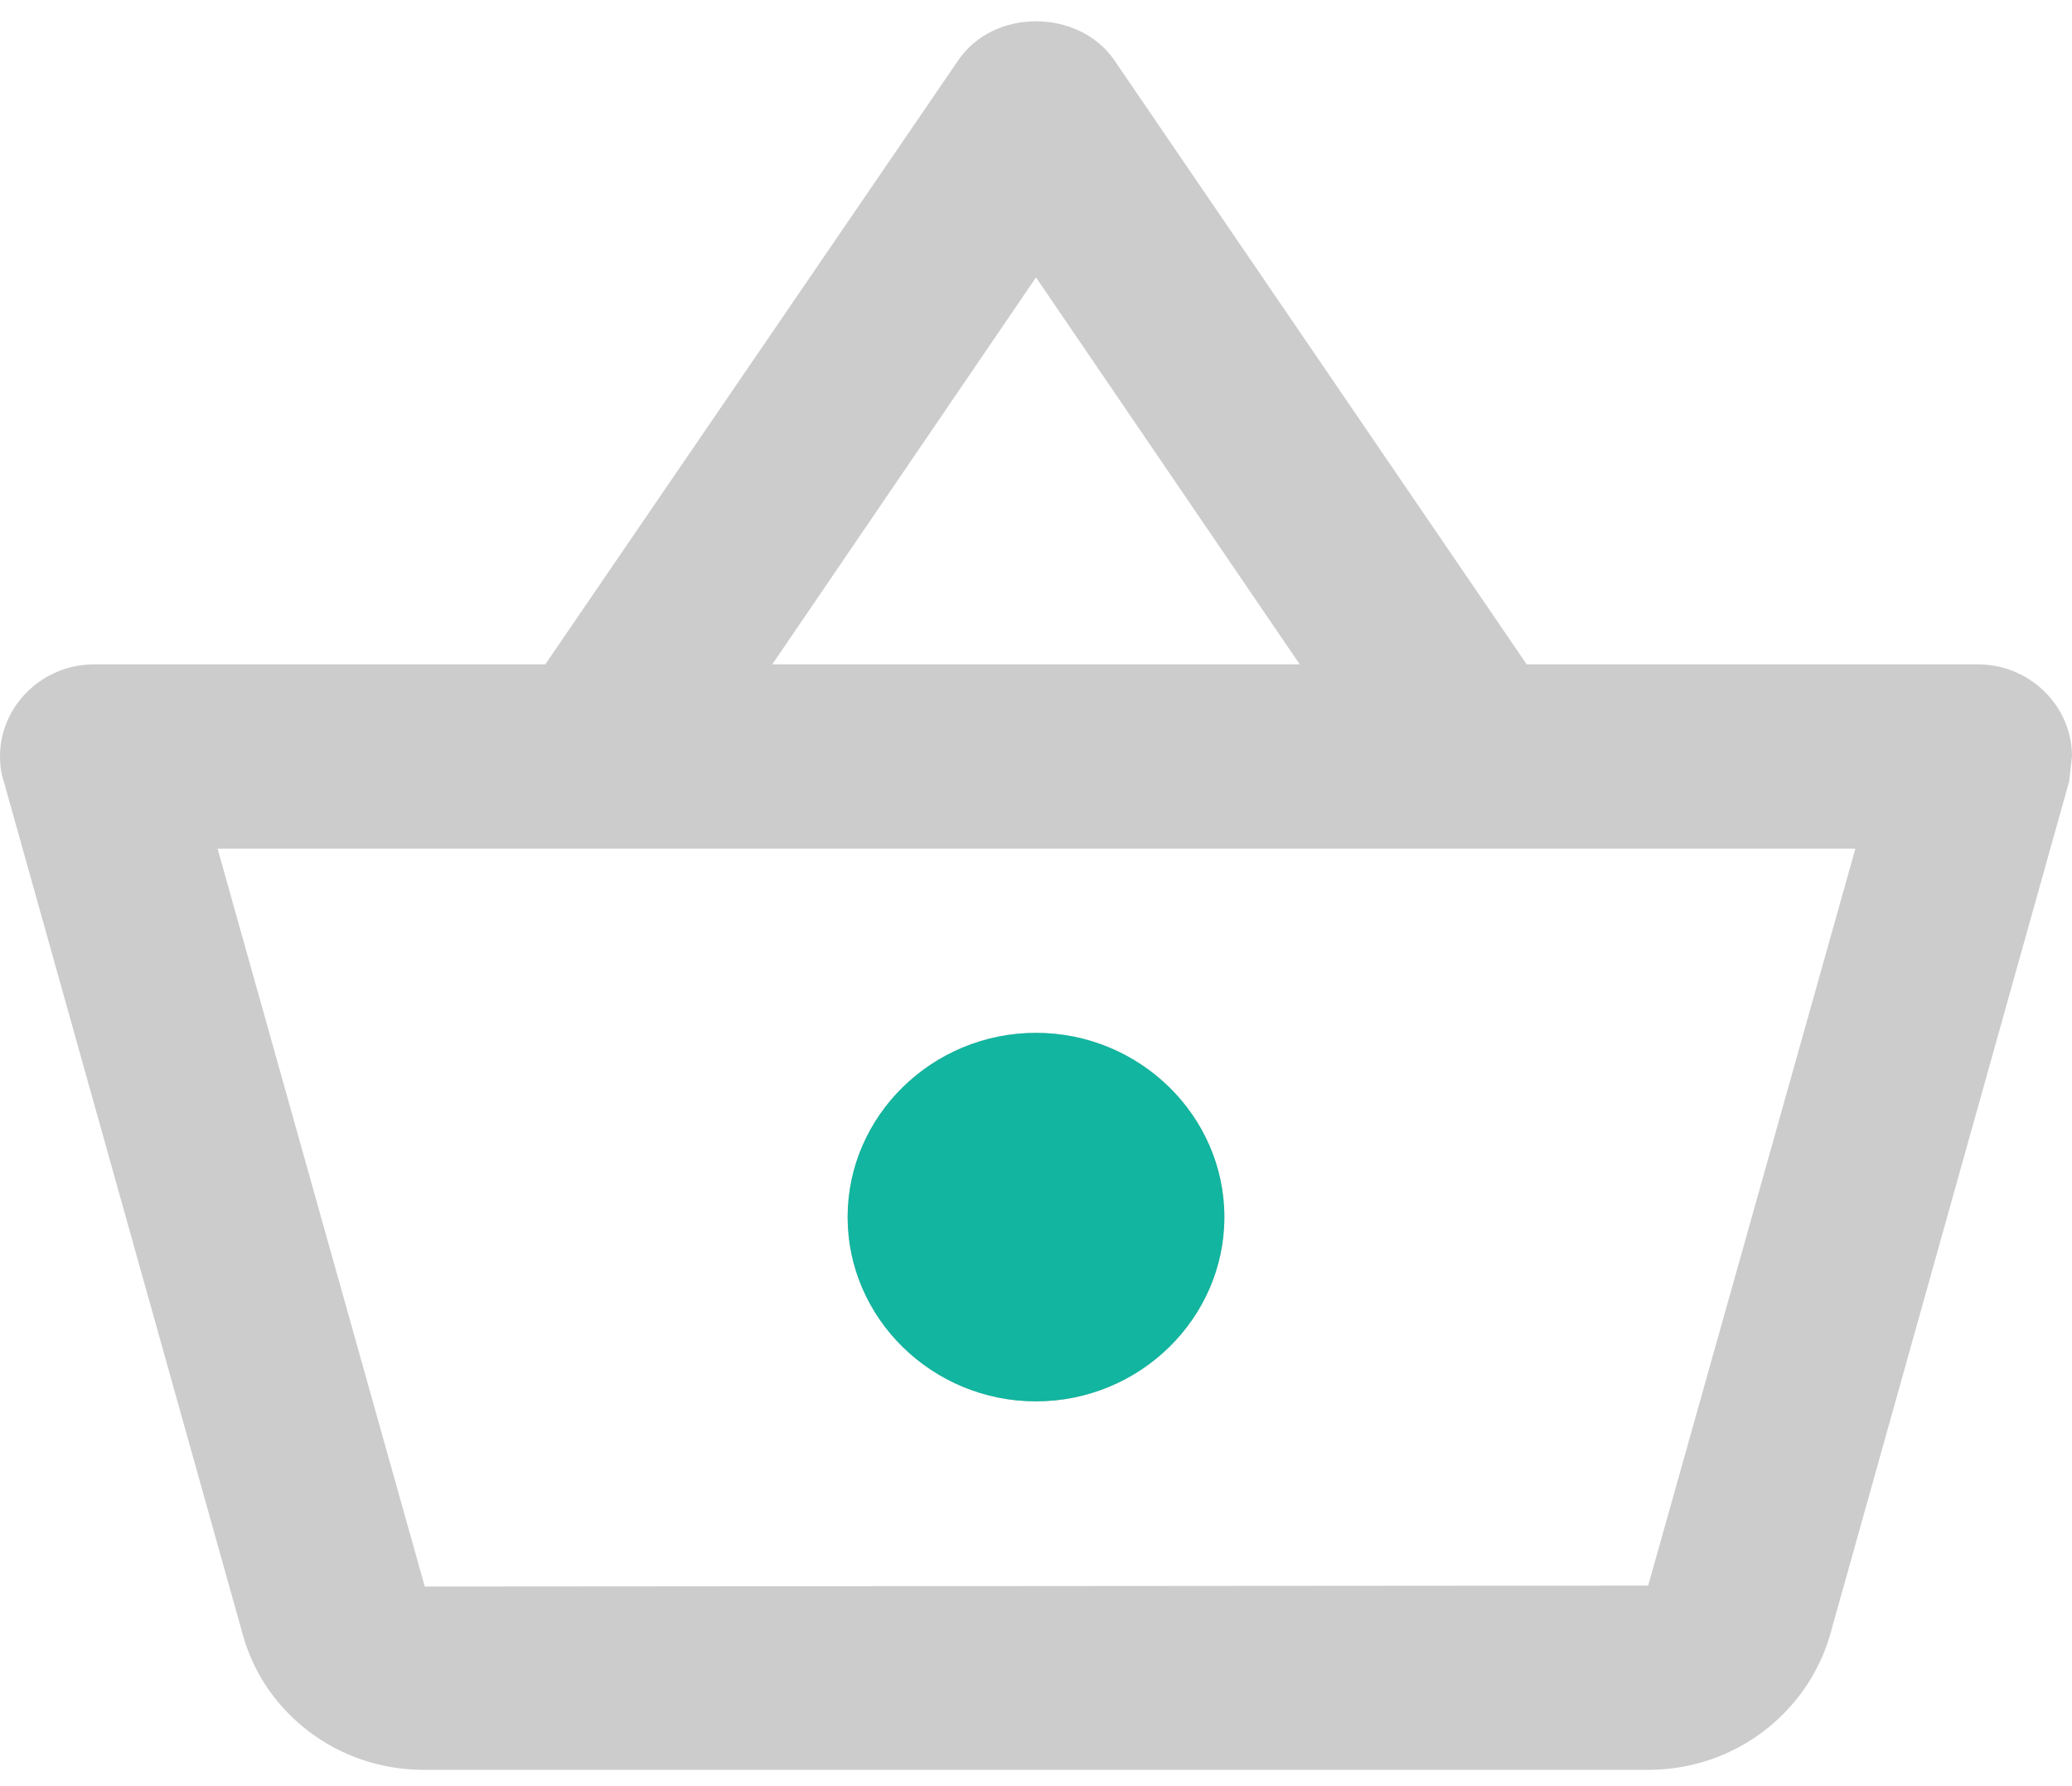
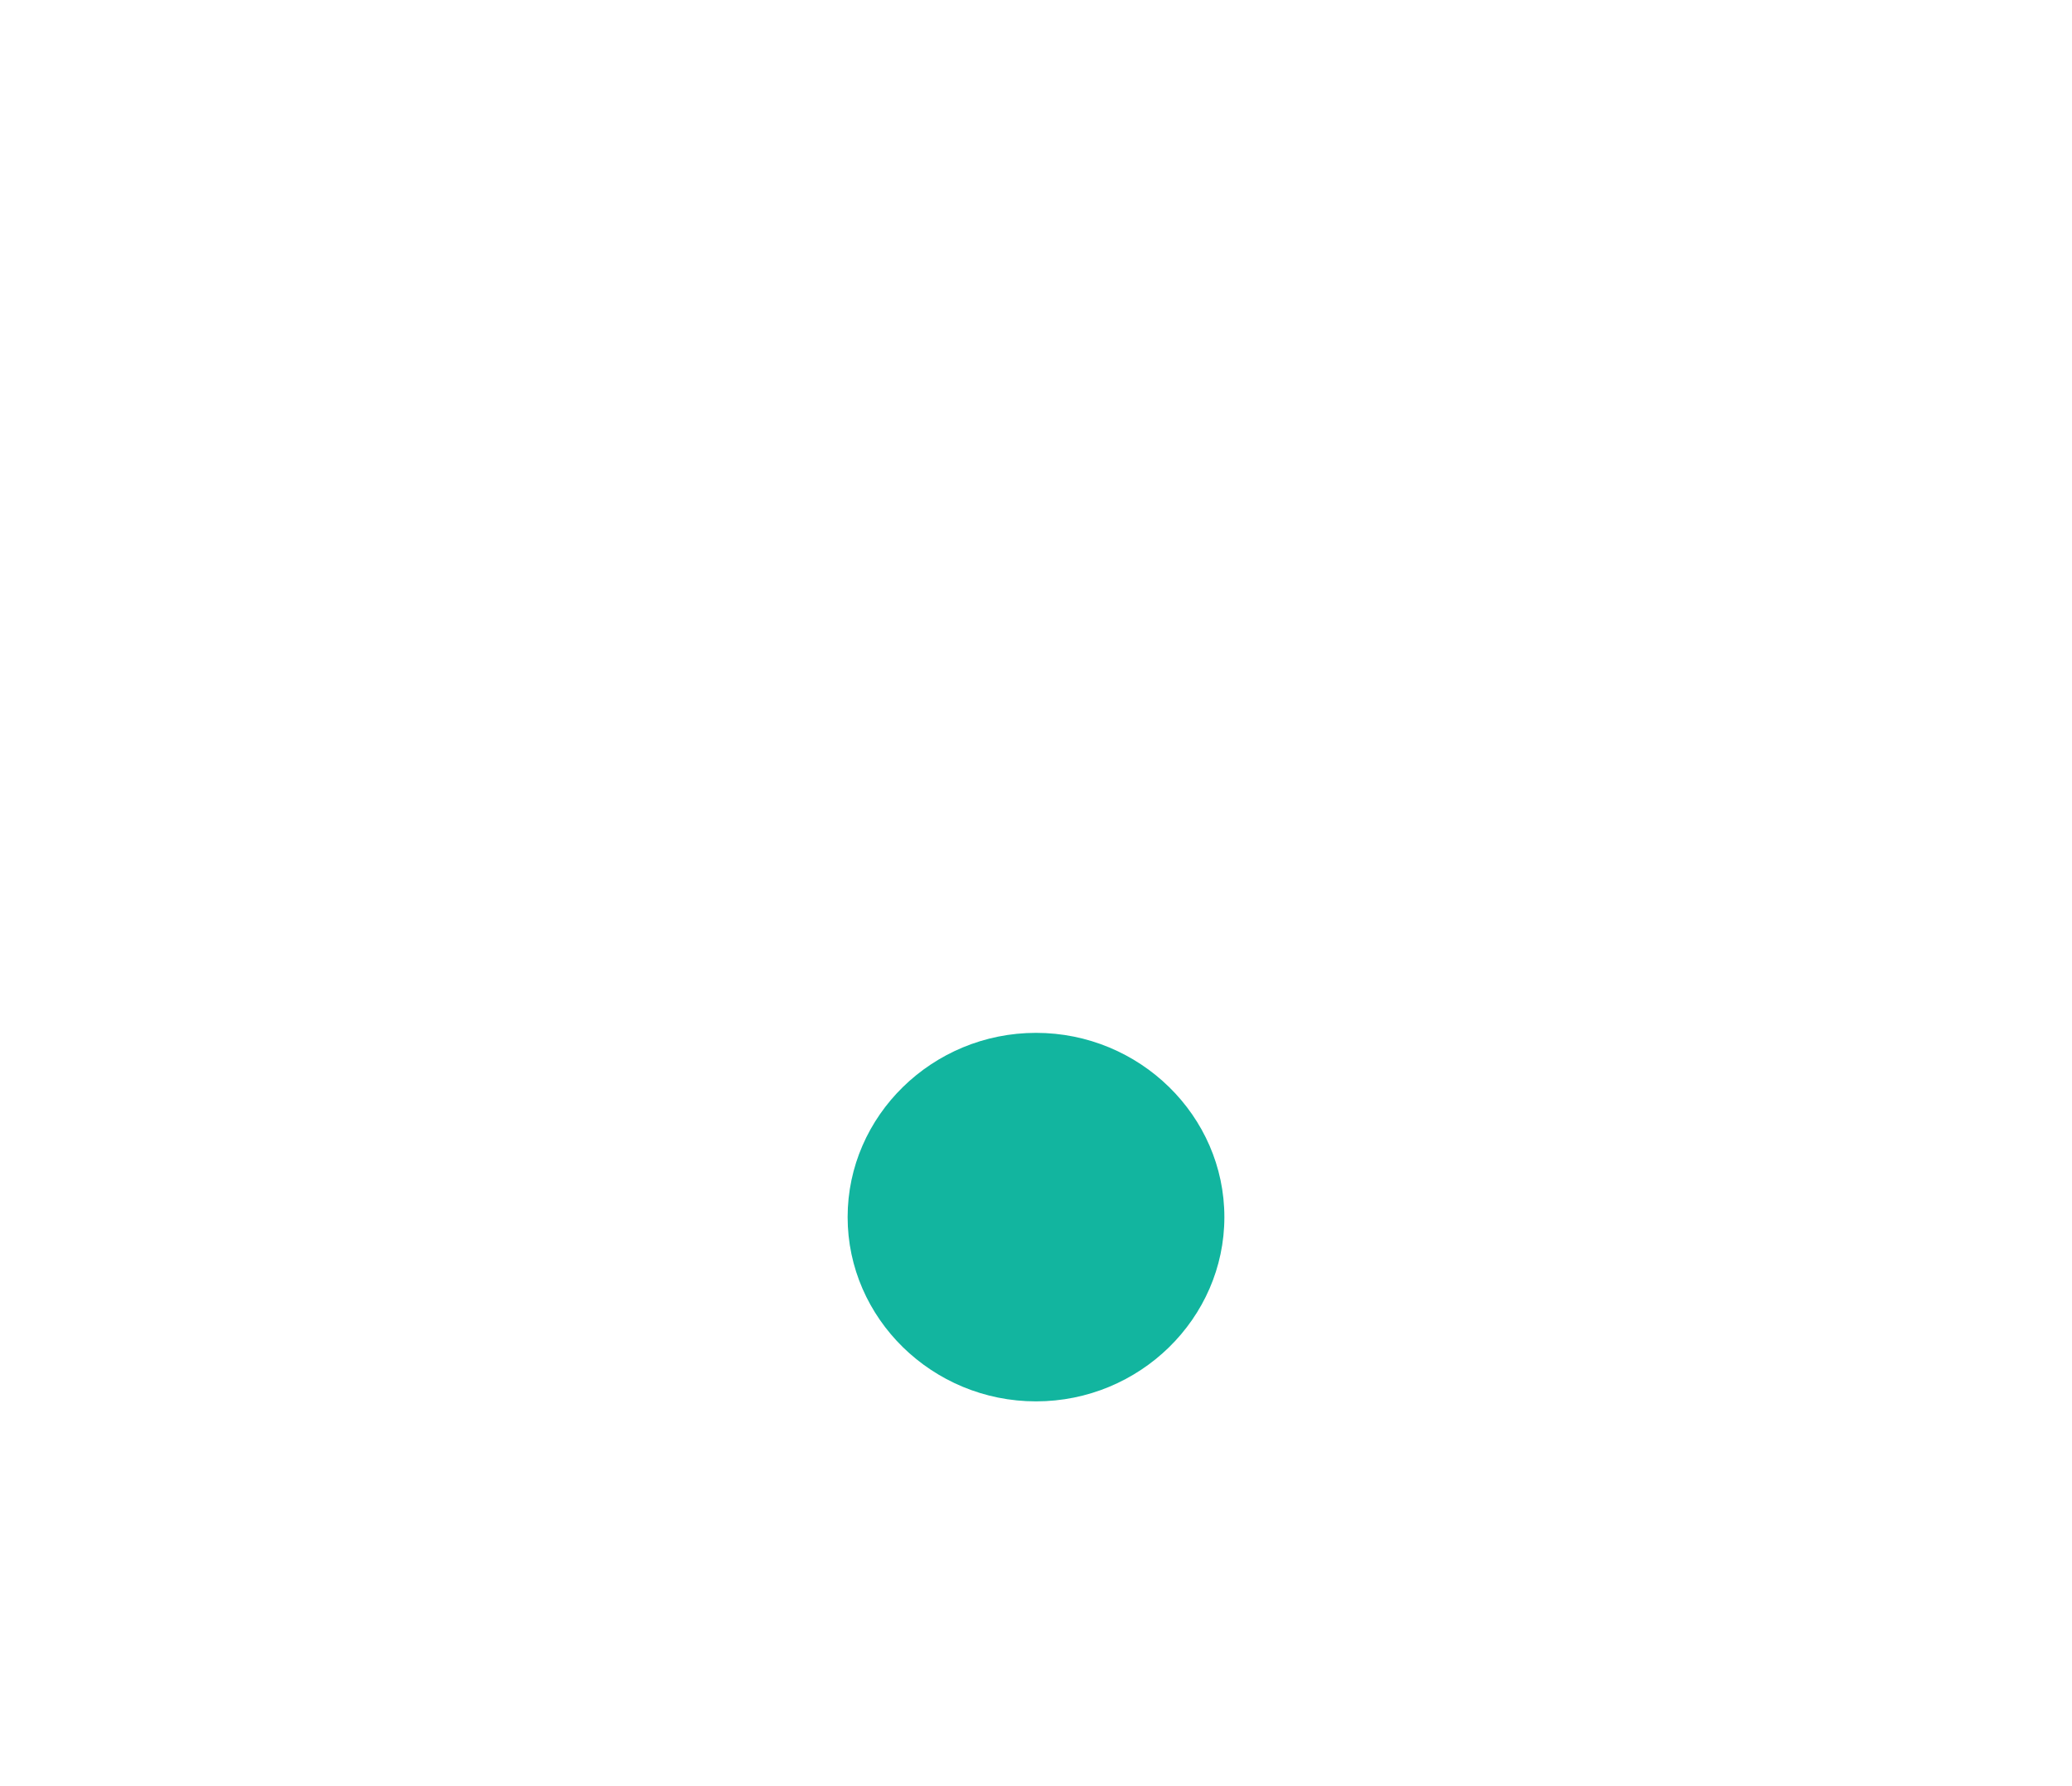
<svg xmlns="http://www.w3.org/2000/svg" width="58" height="50" viewBox="0 0 58 50" fill="none">
-   <path fill-rule="evenodd" clip-rule="evenodd" d="M42.735 18.597H55.364C56.814 18.597 58 19.757 58 21.176L57.921 21.872L51.224 45.779C50.592 47.945 48.562 49.544 46.136 49.544H11.864C9.438 49.544 7.408 47.945 6.802 45.779L0.105 21.872C0.026 21.64 0 21.408 0 21.176C0 19.757 1.186 18.597 2.636 18.597H15.264L26.812 1.705C27.313 0.957 28.156 0.596 29 0.596C29.844 0.596 30.687 0.957 31.188 1.679L42.735 18.597ZM36.382 18.597L29 7.765L21.618 18.597H36.382ZM46.136 44.386L11.89 44.412L6.09 23.755H51.937L46.136 44.386ZM23.727 34.07C23.727 31.234 26.1 28.913 29 28.913C31.9 28.913 34.273 31.234 34.273 34.07C34.273 36.907 31.9 39.228 29 39.228C26.1 39.228 23.727 36.907 23.727 34.07Z" fill="#CCCCCC" />
  <path d="M29 28.913C26.1 28.913 23.727 31.234 23.727 34.071C23.727 36.908 26.1 39.229 29 39.229C31.9 39.229 34.273 36.908 34.273 34.071C34.273 31.234 31.9 28.913 29 28.913Z" fill="#12B59F" />
</svg>